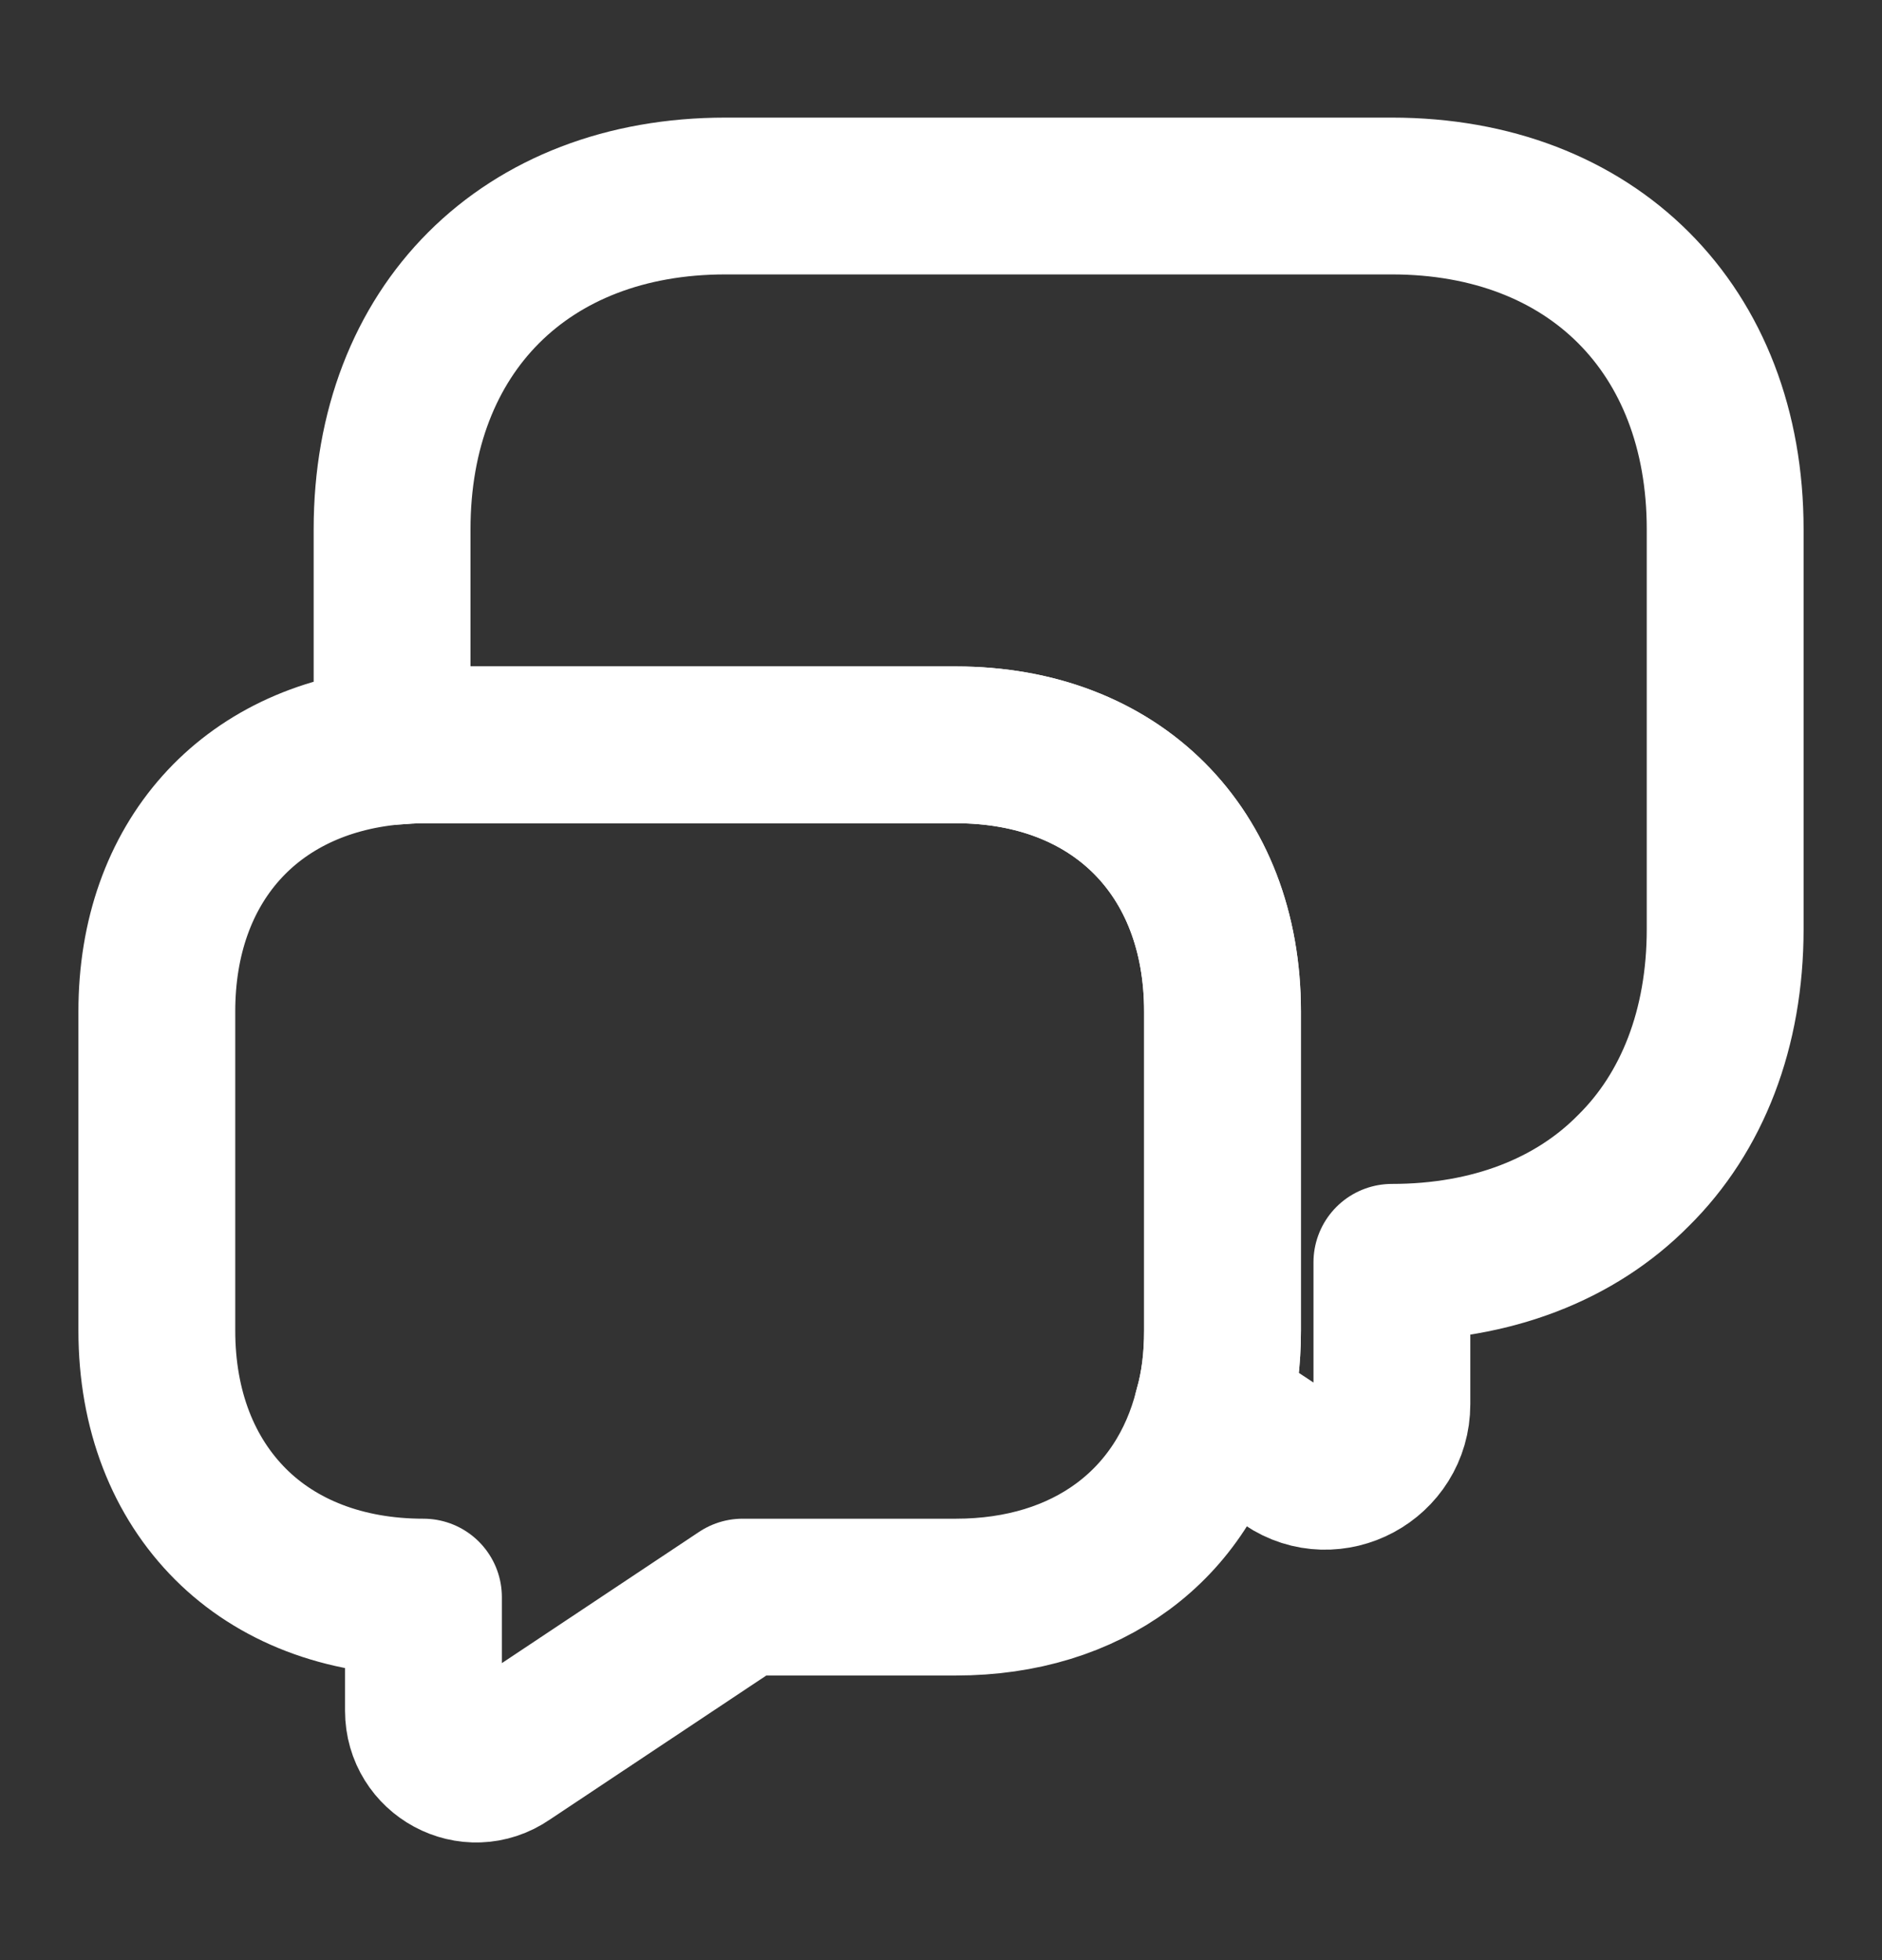
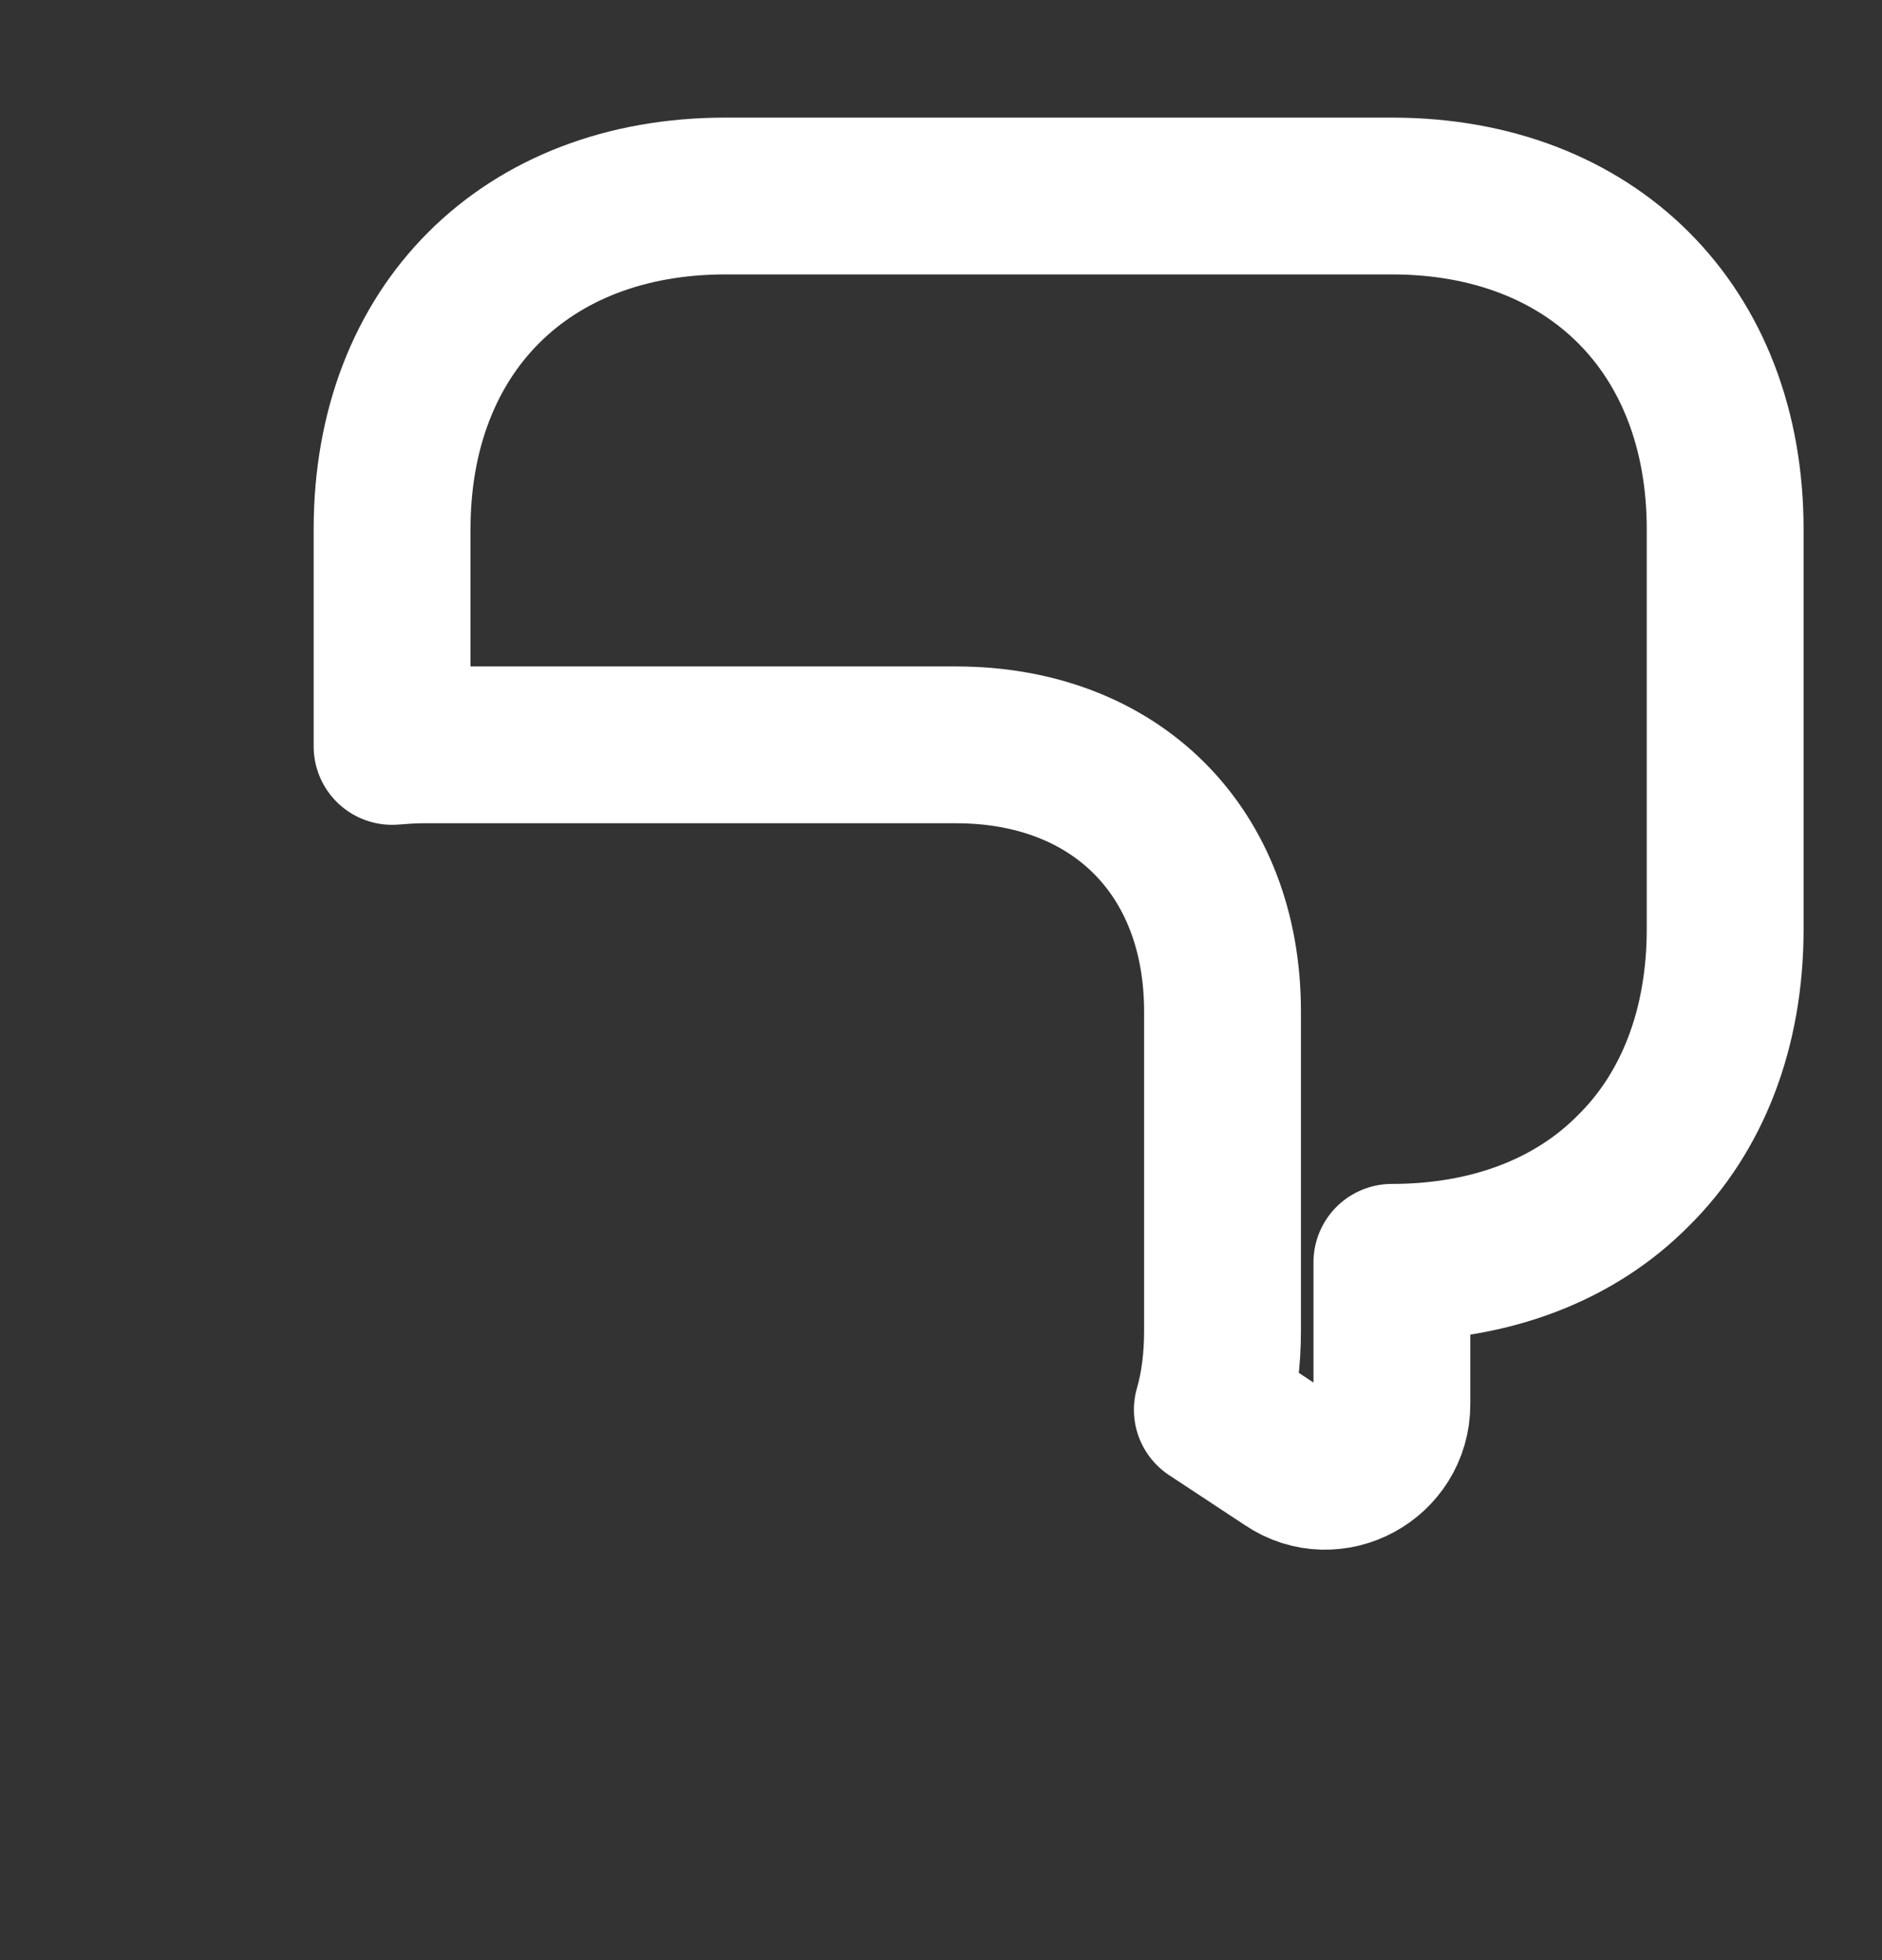
<svg xmlns="http://www.w3.org/2000/svg" width="24" height="25" viewBox="0 0 24 25" fill="none">
  <rect x="0" y="0" width="24" height="25" fill="#333333" stroke="none" />
  <path d="M22 6.75V11.85C22 13.12 21.58 14.19 20.83 14.93C20.09 15.68 19.02 16.1 17.75 16.1V17.91C17.75 18.59 16.99 19 16.43 18.62L15.46 17.98C15.55 17.67 15.59 17.33 15.59 16.97V12.9C15.59 10.86 14.23 9.5 12.19 9.5H5.4C5.26 9.5 5.13 9.51 5 9.52V6.75C5 4.2 6.7 2.5 9.25 2.5H17.75C20.3 2.5 22 4.2 22 6.75Z" stroke="white" stroke-width="2" stroke-miterlimit="10" stroke-linecap="round" stroke-linejoin="round" />
-   <path d="M15.59 12.9V16.97C15.59 17.33 15.55 17.67 15.46 17.98C15.09 19.45 13.87 20.37 12.19 20.37H9.47L6.45 22.38C6 22.69 5.4 22.36 5.4 21.82V20.37C4.38 20.37 3.53 20.03 2.94 19.44C2.34 18.84 2 17.99 2 16.97V12.9C2 11 3.18 9.69 5 9.52C5.13 9.51 5.26 9.5 5.4 9.5H12.19C14.23 9.5 15.59 10.86 15.59 12.9Z" stroke="white" stroke-width="2" stroke-miterlimit="10" stroke-linecap="round" stroke-linejoin="round" />
</svg>